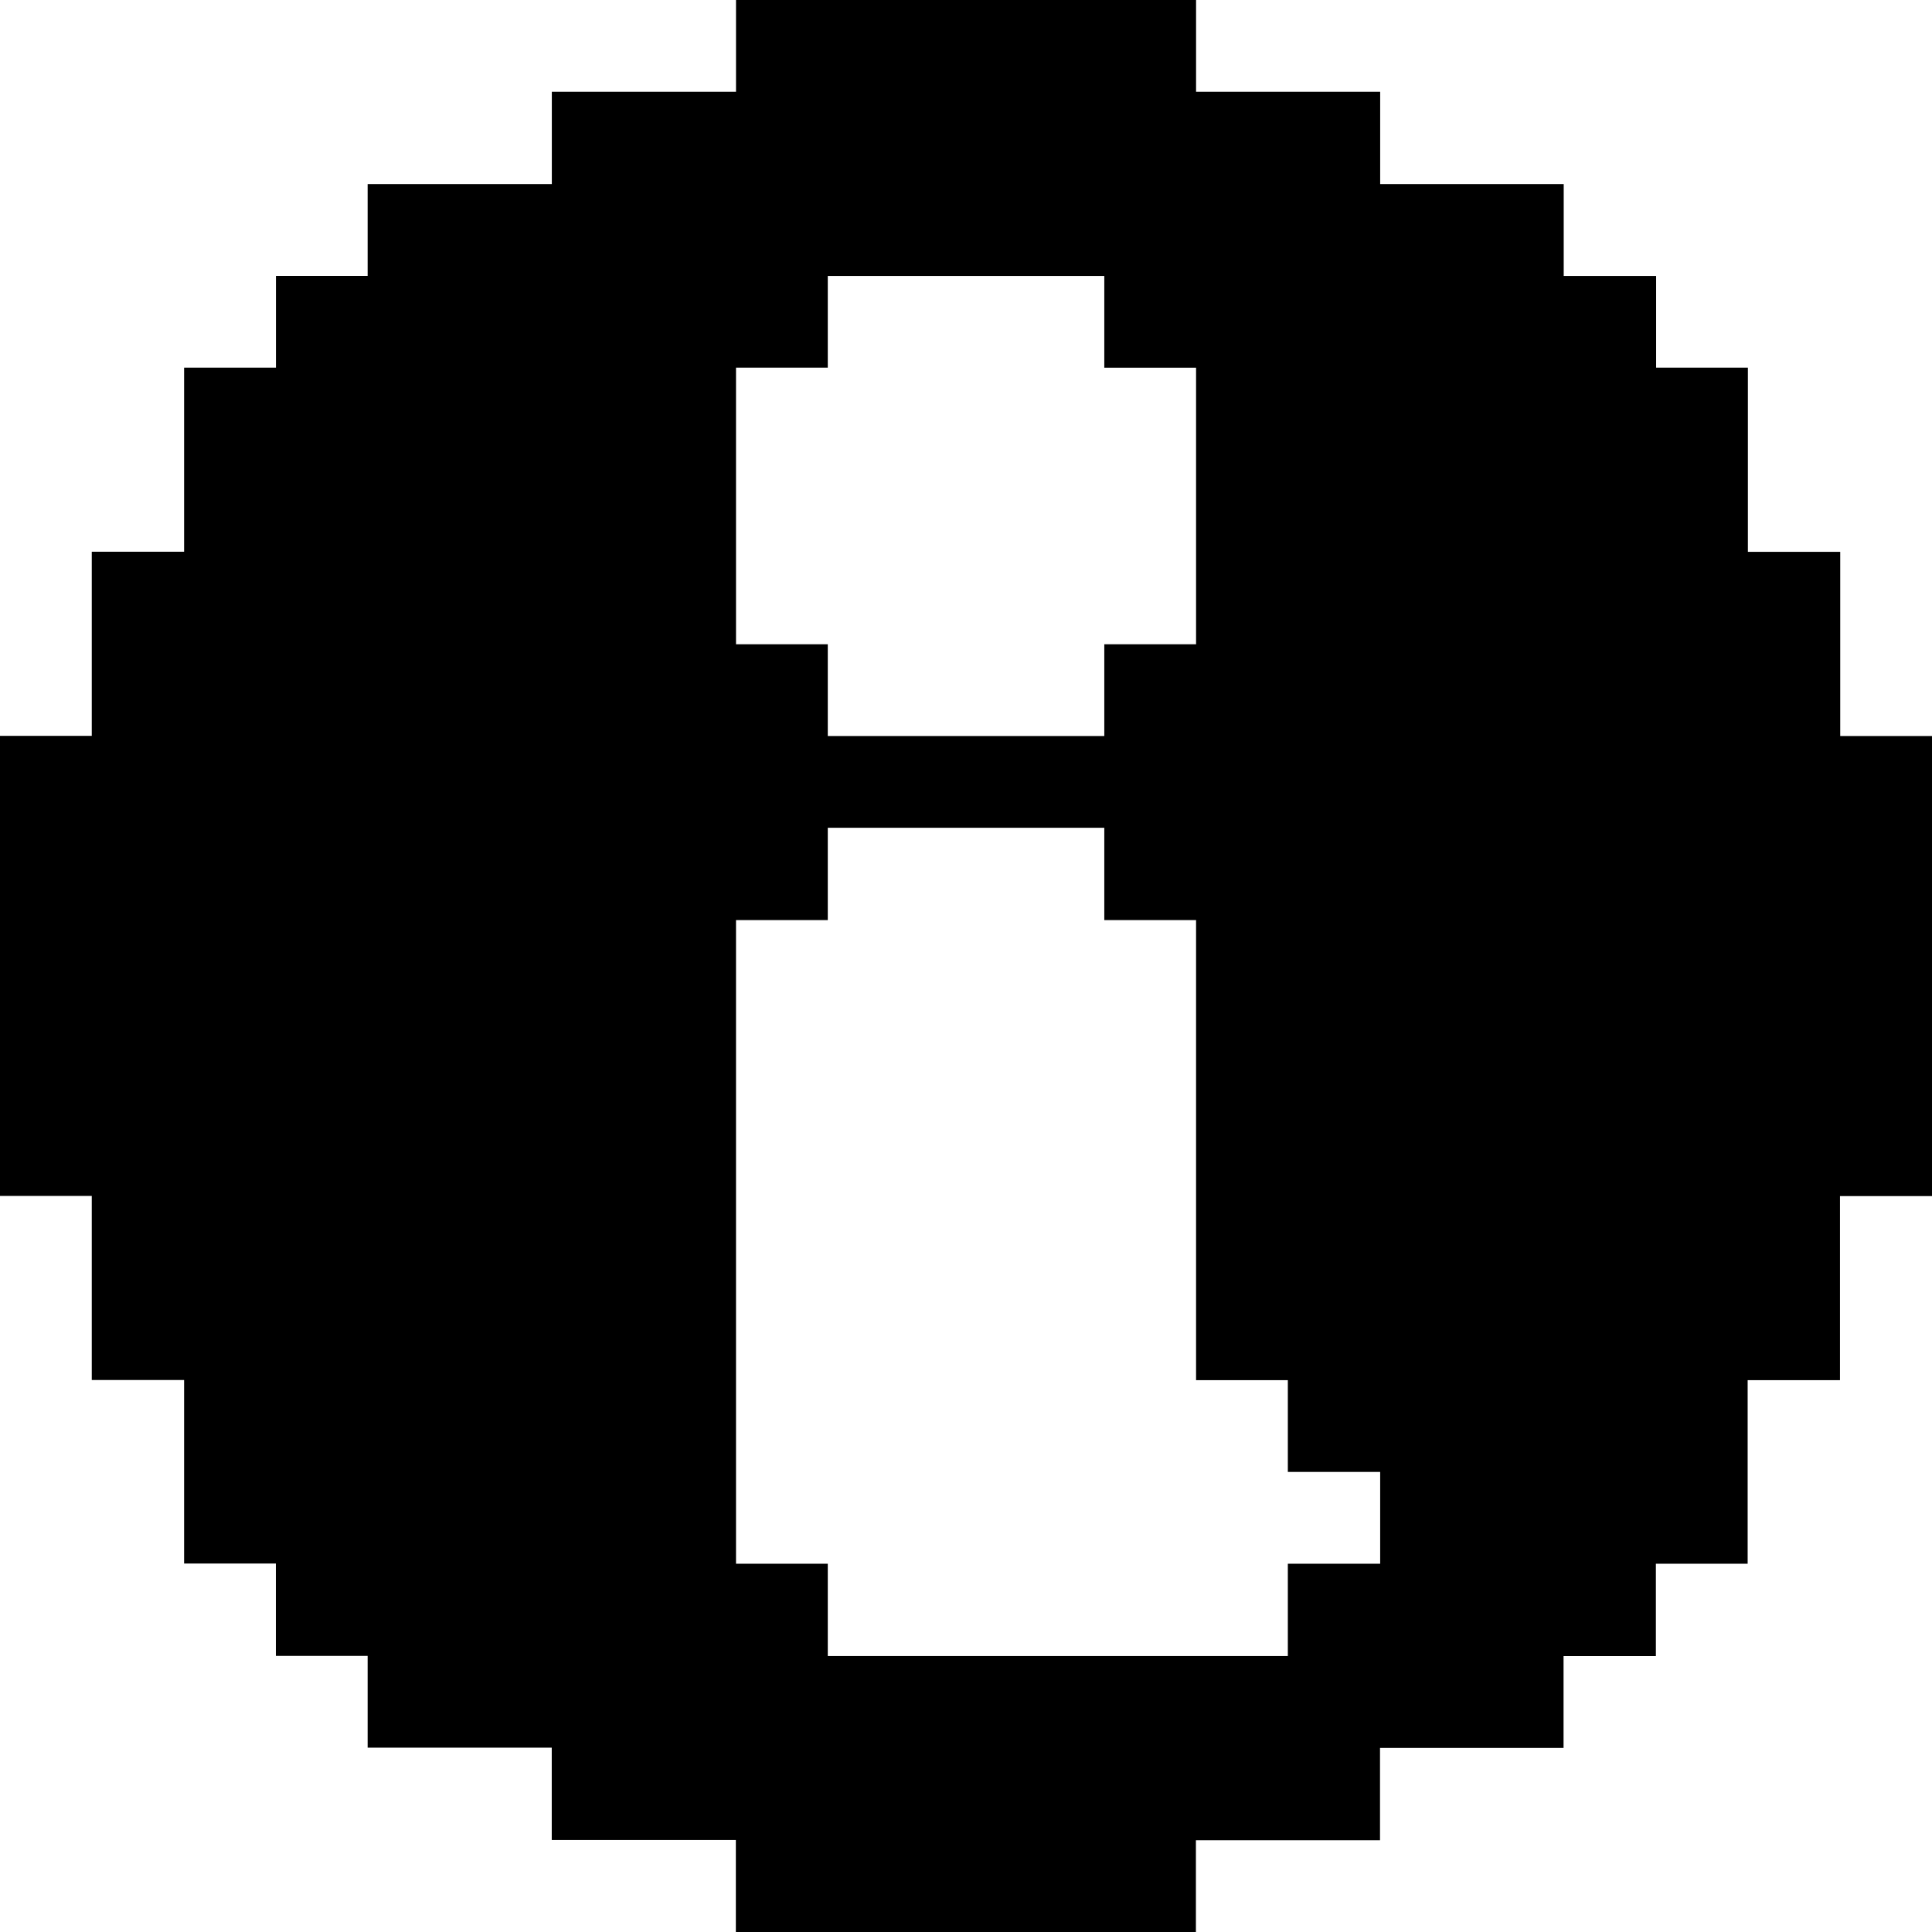
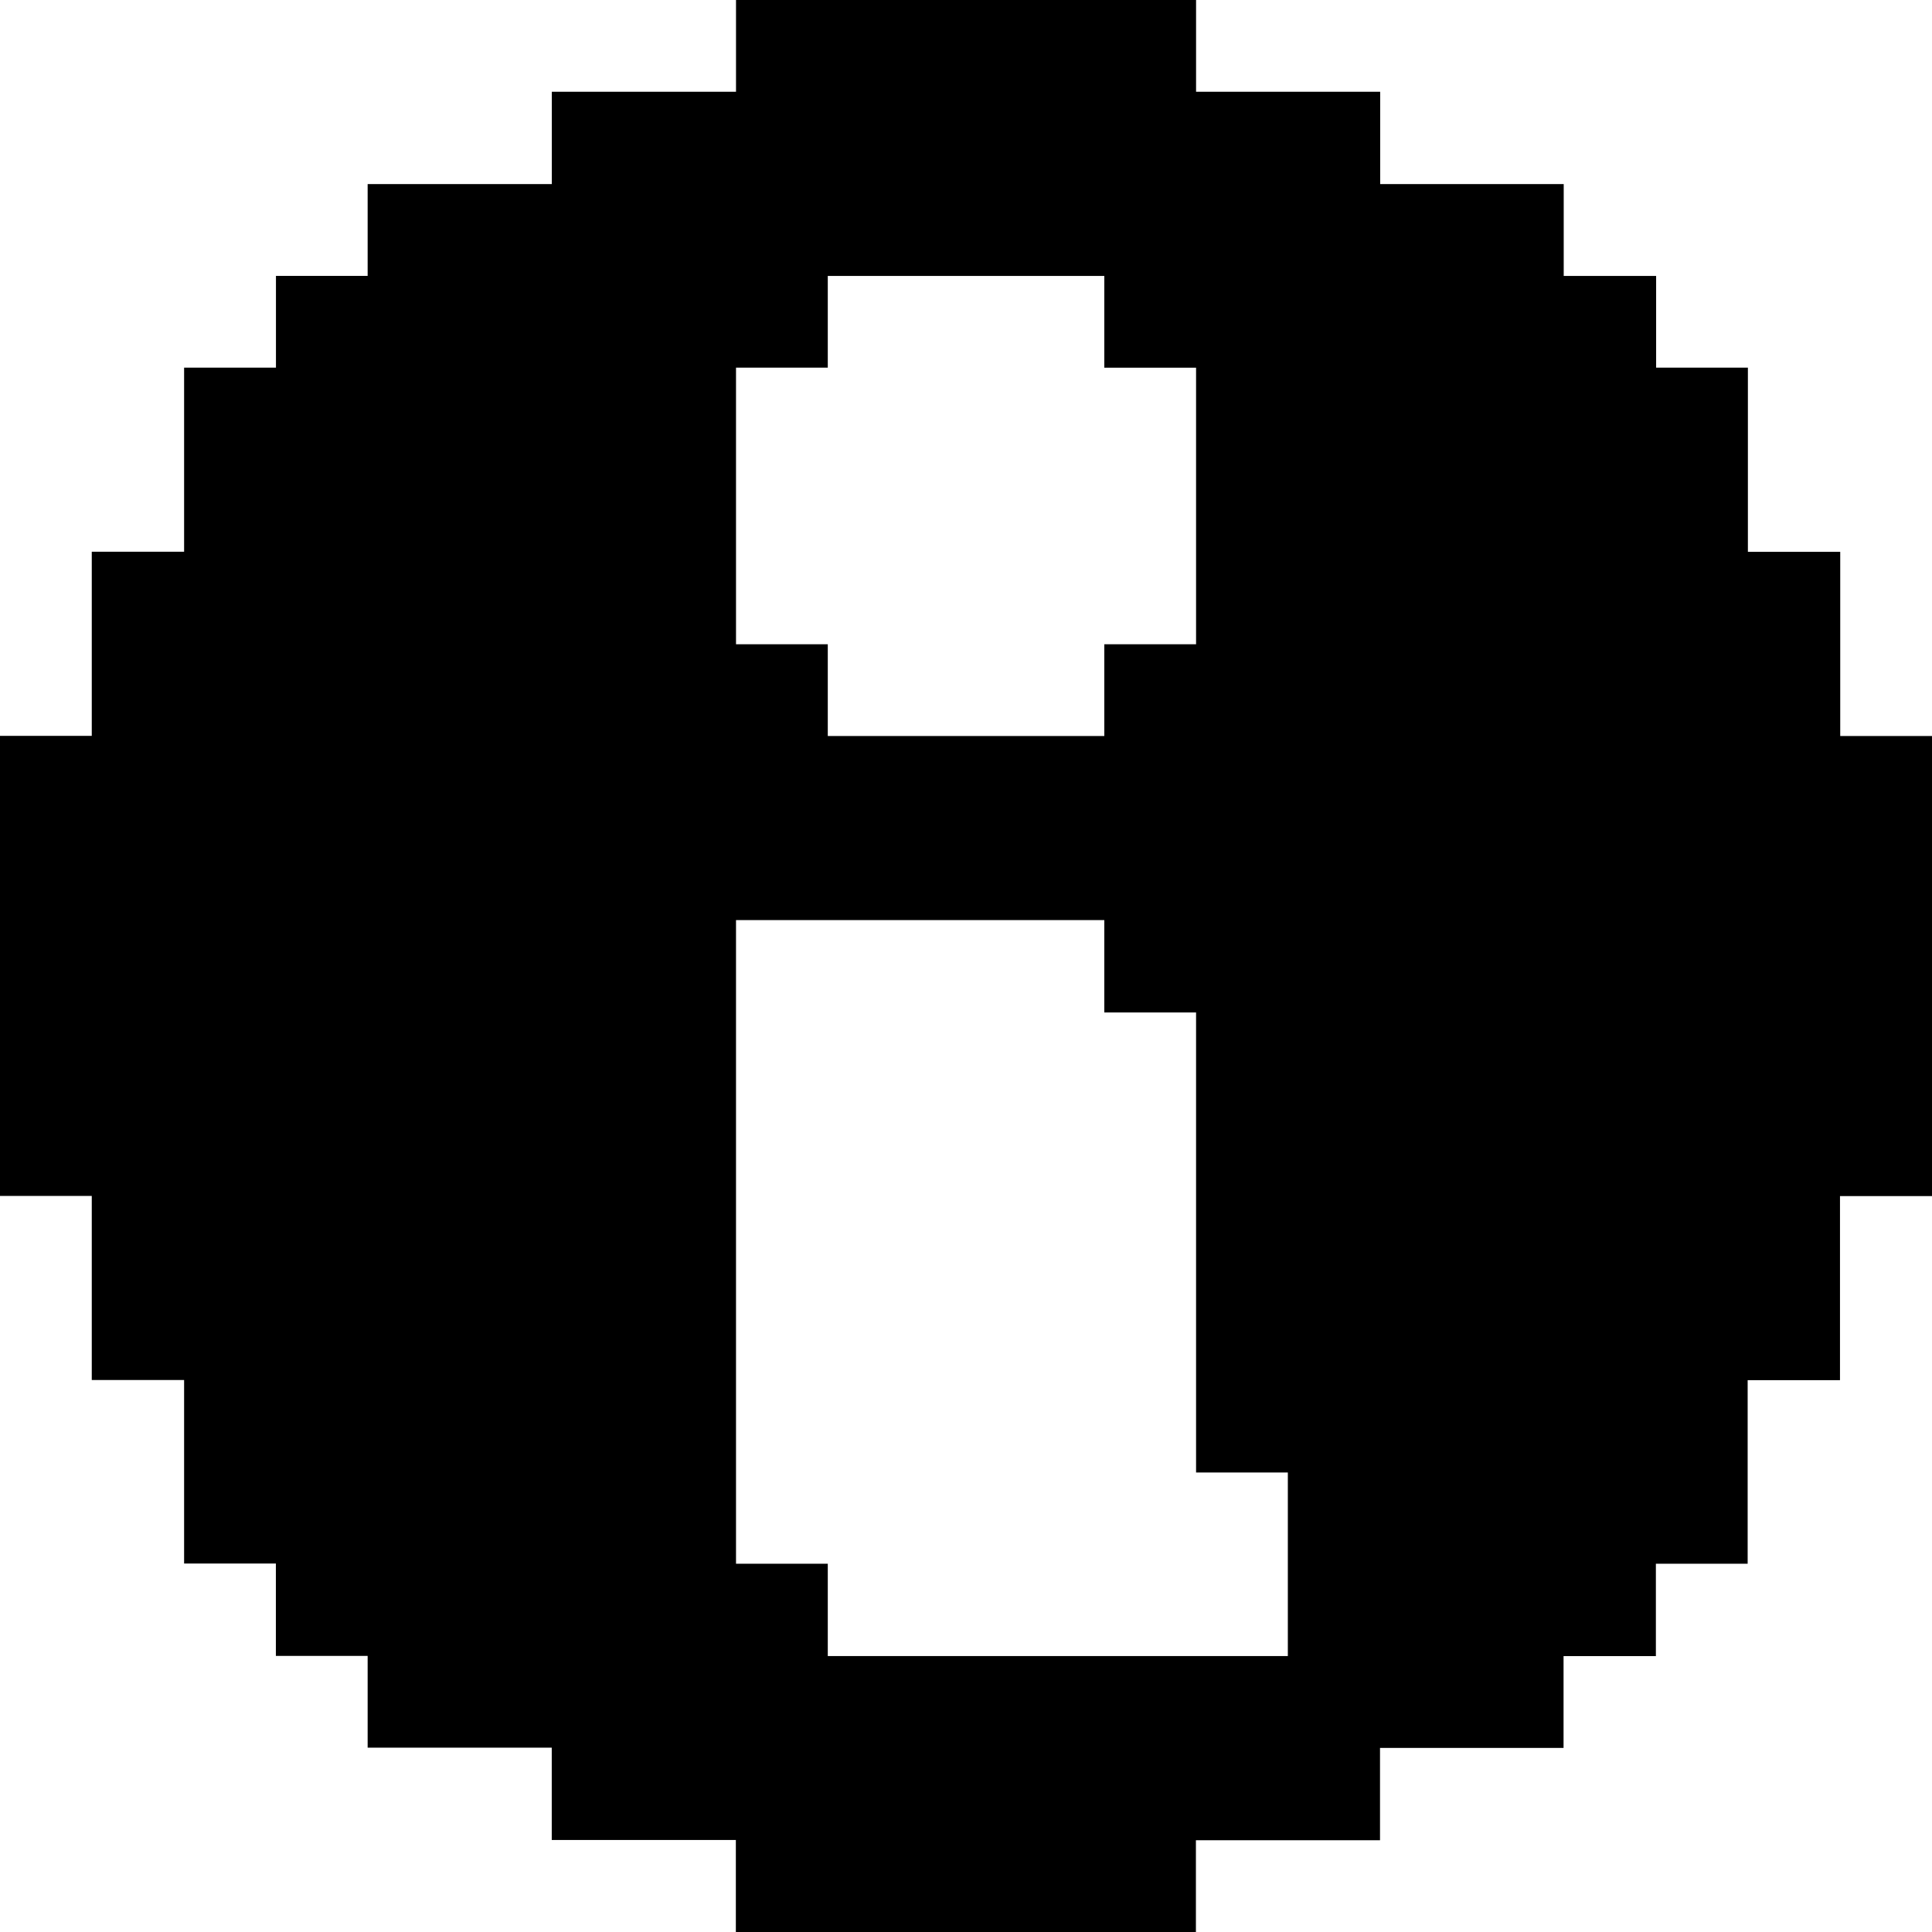
<svg xmlns="http://www.w3.org/2000/svg" viewBox="0 0 24 24" id="Interface-Essential-Information-Circle-2--Streamline-Pixel" height="24" width="24">
  <desc>
    Interface Essential Information Circle 2 Streamline Icon: https://streamlinehq.com
  </desc>
  <title>interface-essential-information-circle-2</title>
-   <path d="M22.86 6.855h-1.147V4.567h-1.14V3.428H19.425V2.287h-2.28V1.14h-2.287V0h-5.715v1.14H6.855v1.147H4.567v1.14H3.428v1.14H2.287v2.287H1.14v2.287H0v5.715h1.14v2.287h1.147v2.28h1.14v1.147h1.14v1.14h2.287v1.147h2.287V24h5.715v-1.14h2.287v-1.147h2.28v-1.14h1.147V19.425h1.14v-2.28h1.147v-2.287H24v-5.715h-1.14ZM9.143 4.567h1.14V3.428h3.435v1.14h1.14v3.435h-1.14v1.14h-3.435v-1.14h-1.14ZM17.145 19.425h-1.147v1.147h-5.715V19.425h-1.14V11.43h1.14v-1.147h3.435v1.147h1.14v5.715h1.14v1.14h1.147Z" fill="#000000" stroke-width="0.75" />
+   <path d="M22.86 6.855h-1.147V4.567h-1.14V3.428H19.425V2.287h-2.28V1.14h-2.287V0h-5.715v1.14H6.855v1.147H4.567v1.14H3.428v1.14H2.287v2.287H1.14v2.287H0v5.715h1.14v2.287h1.147v2.28h1.14v1.147h1.14v1.14h2.287v1.147h2.287V24h5.715v-1.14h2.287v-1.147h2.28v-1.14h1.147V19.425h1.14v-2.28h1.147v-2.287H24v-5.715h-1.14ZM9.143 4.567h1.14V3.428h3.435v1.14h1.14v3.435h-1.14v1.14h-3.435v-1.14h-1.14ZM17.145 19.425h-1.147v1.147h-5.715V19.425h-1.14V11.43h1.14h3.435v1.147h1.14v5.715h1.14v1.14h1.147Z" fill="#000000" stroke-width="0.75" />
</svg>